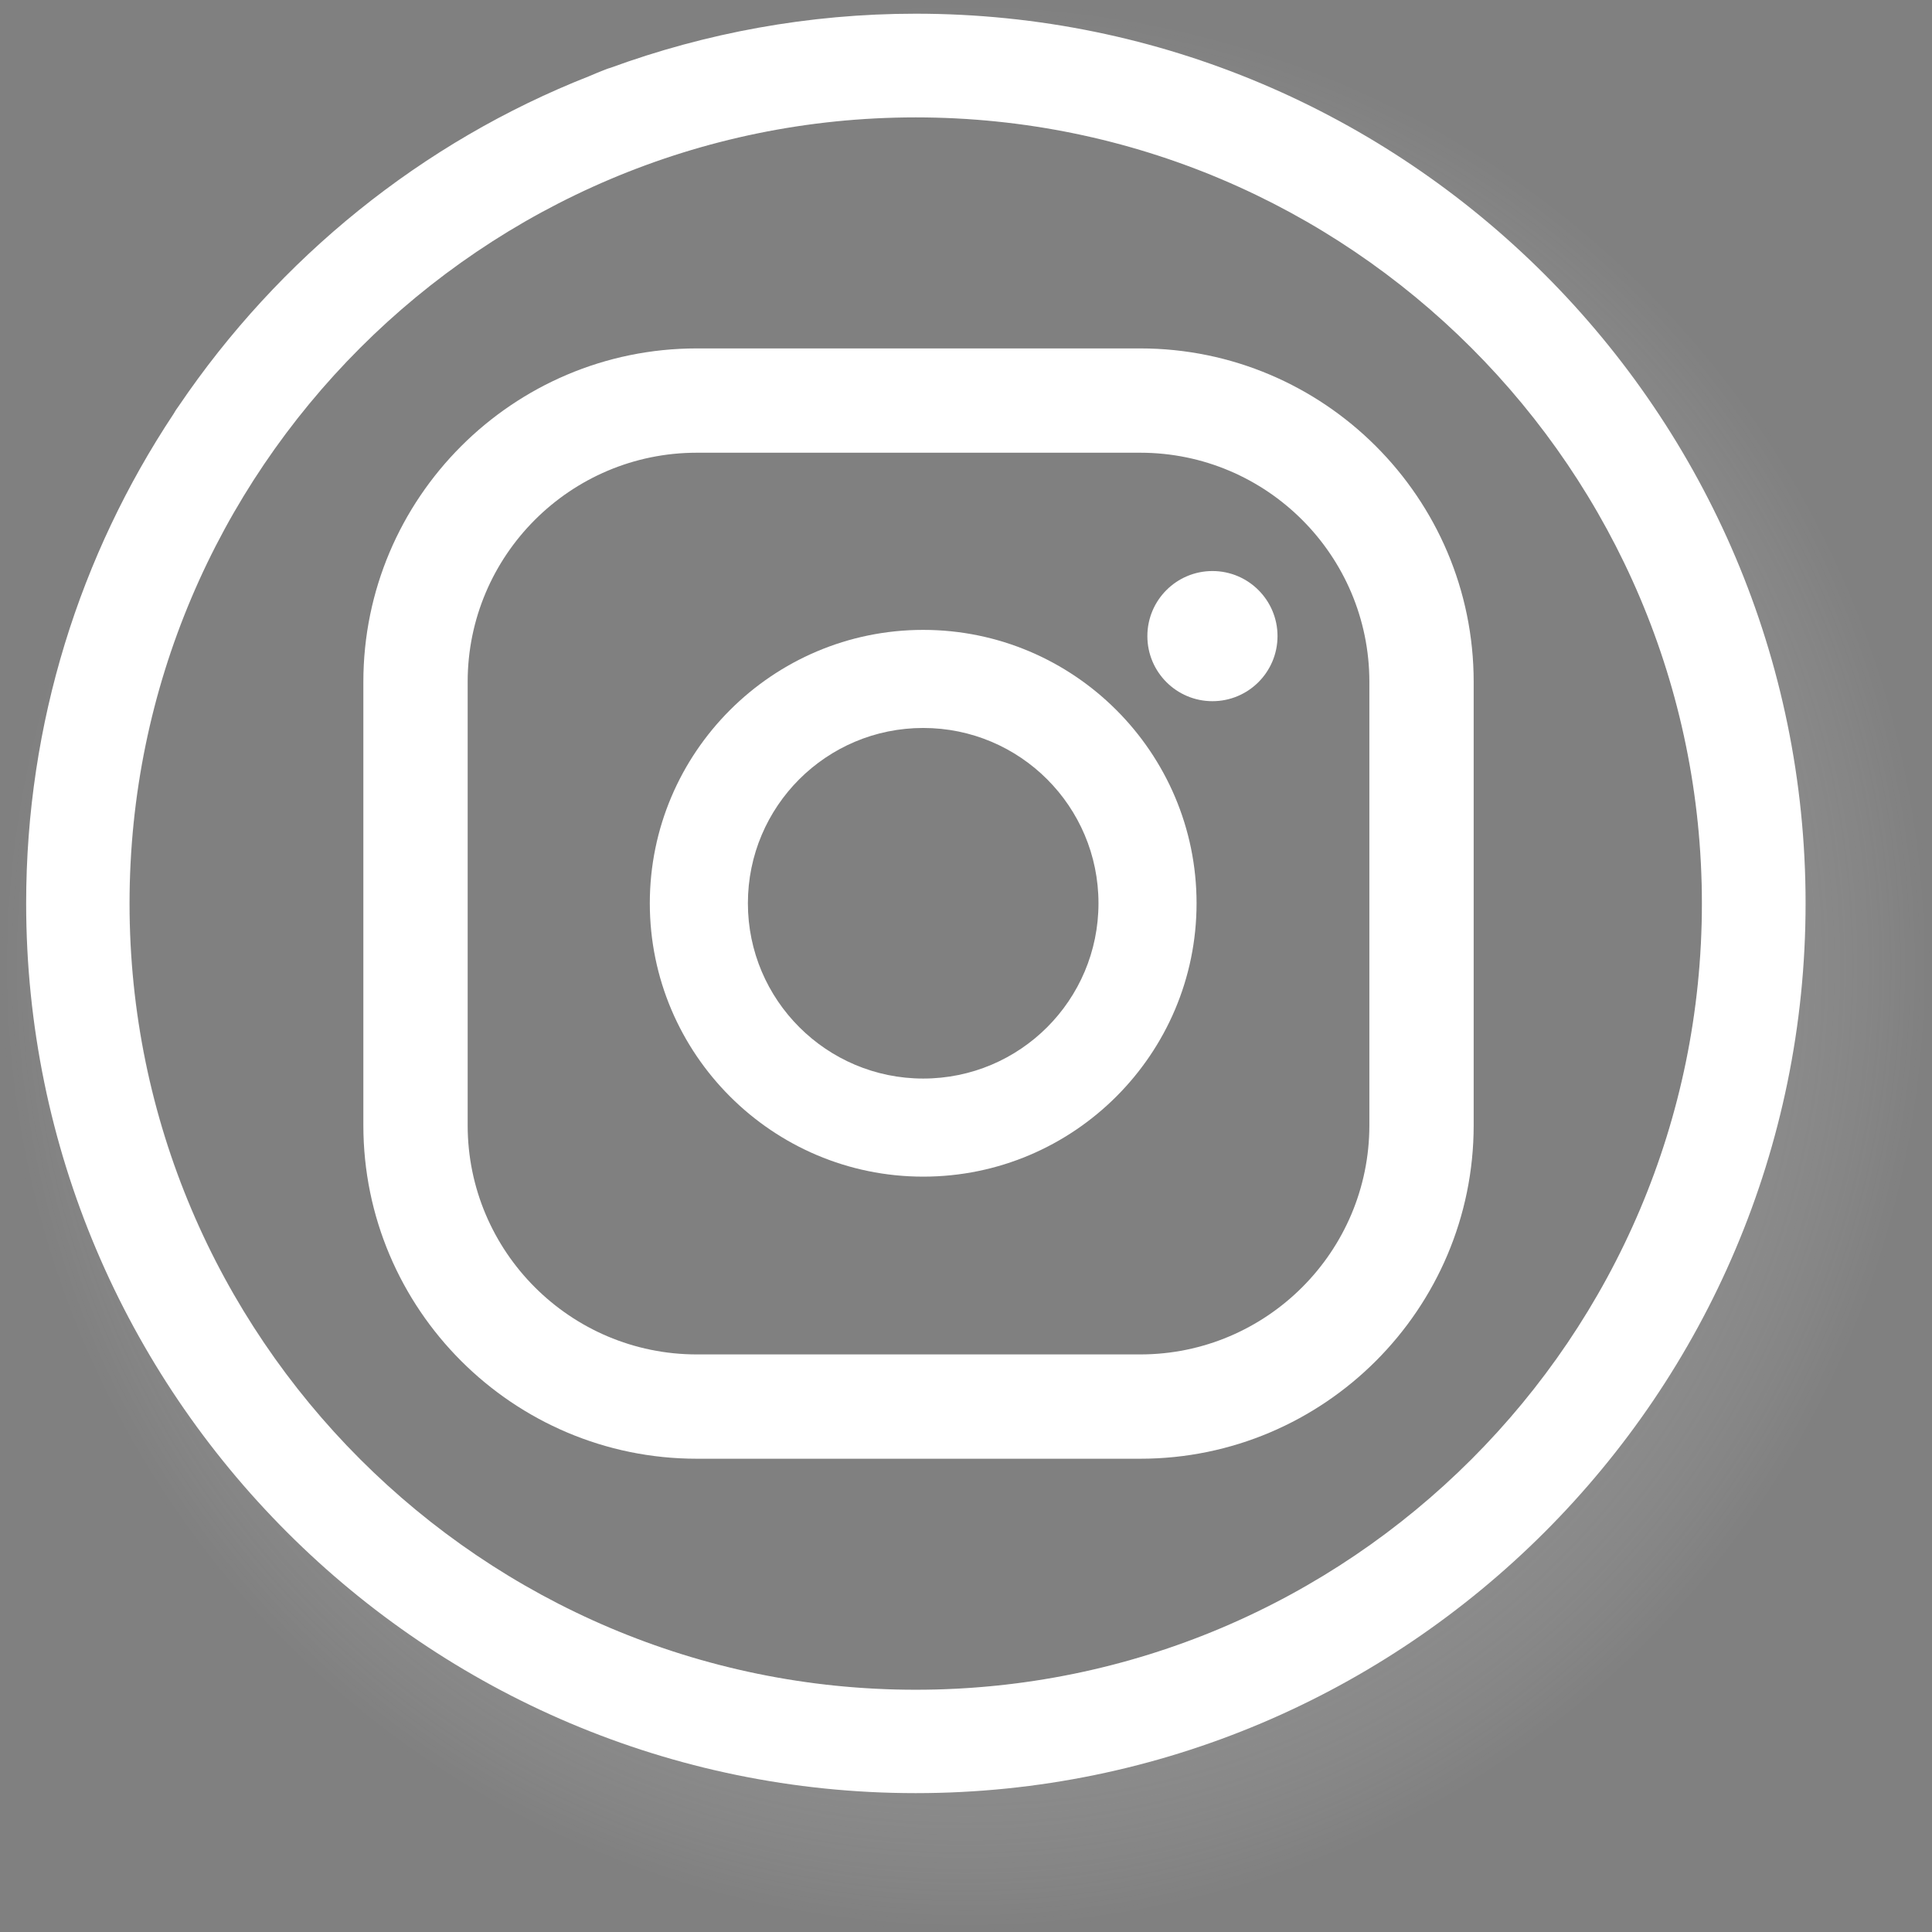
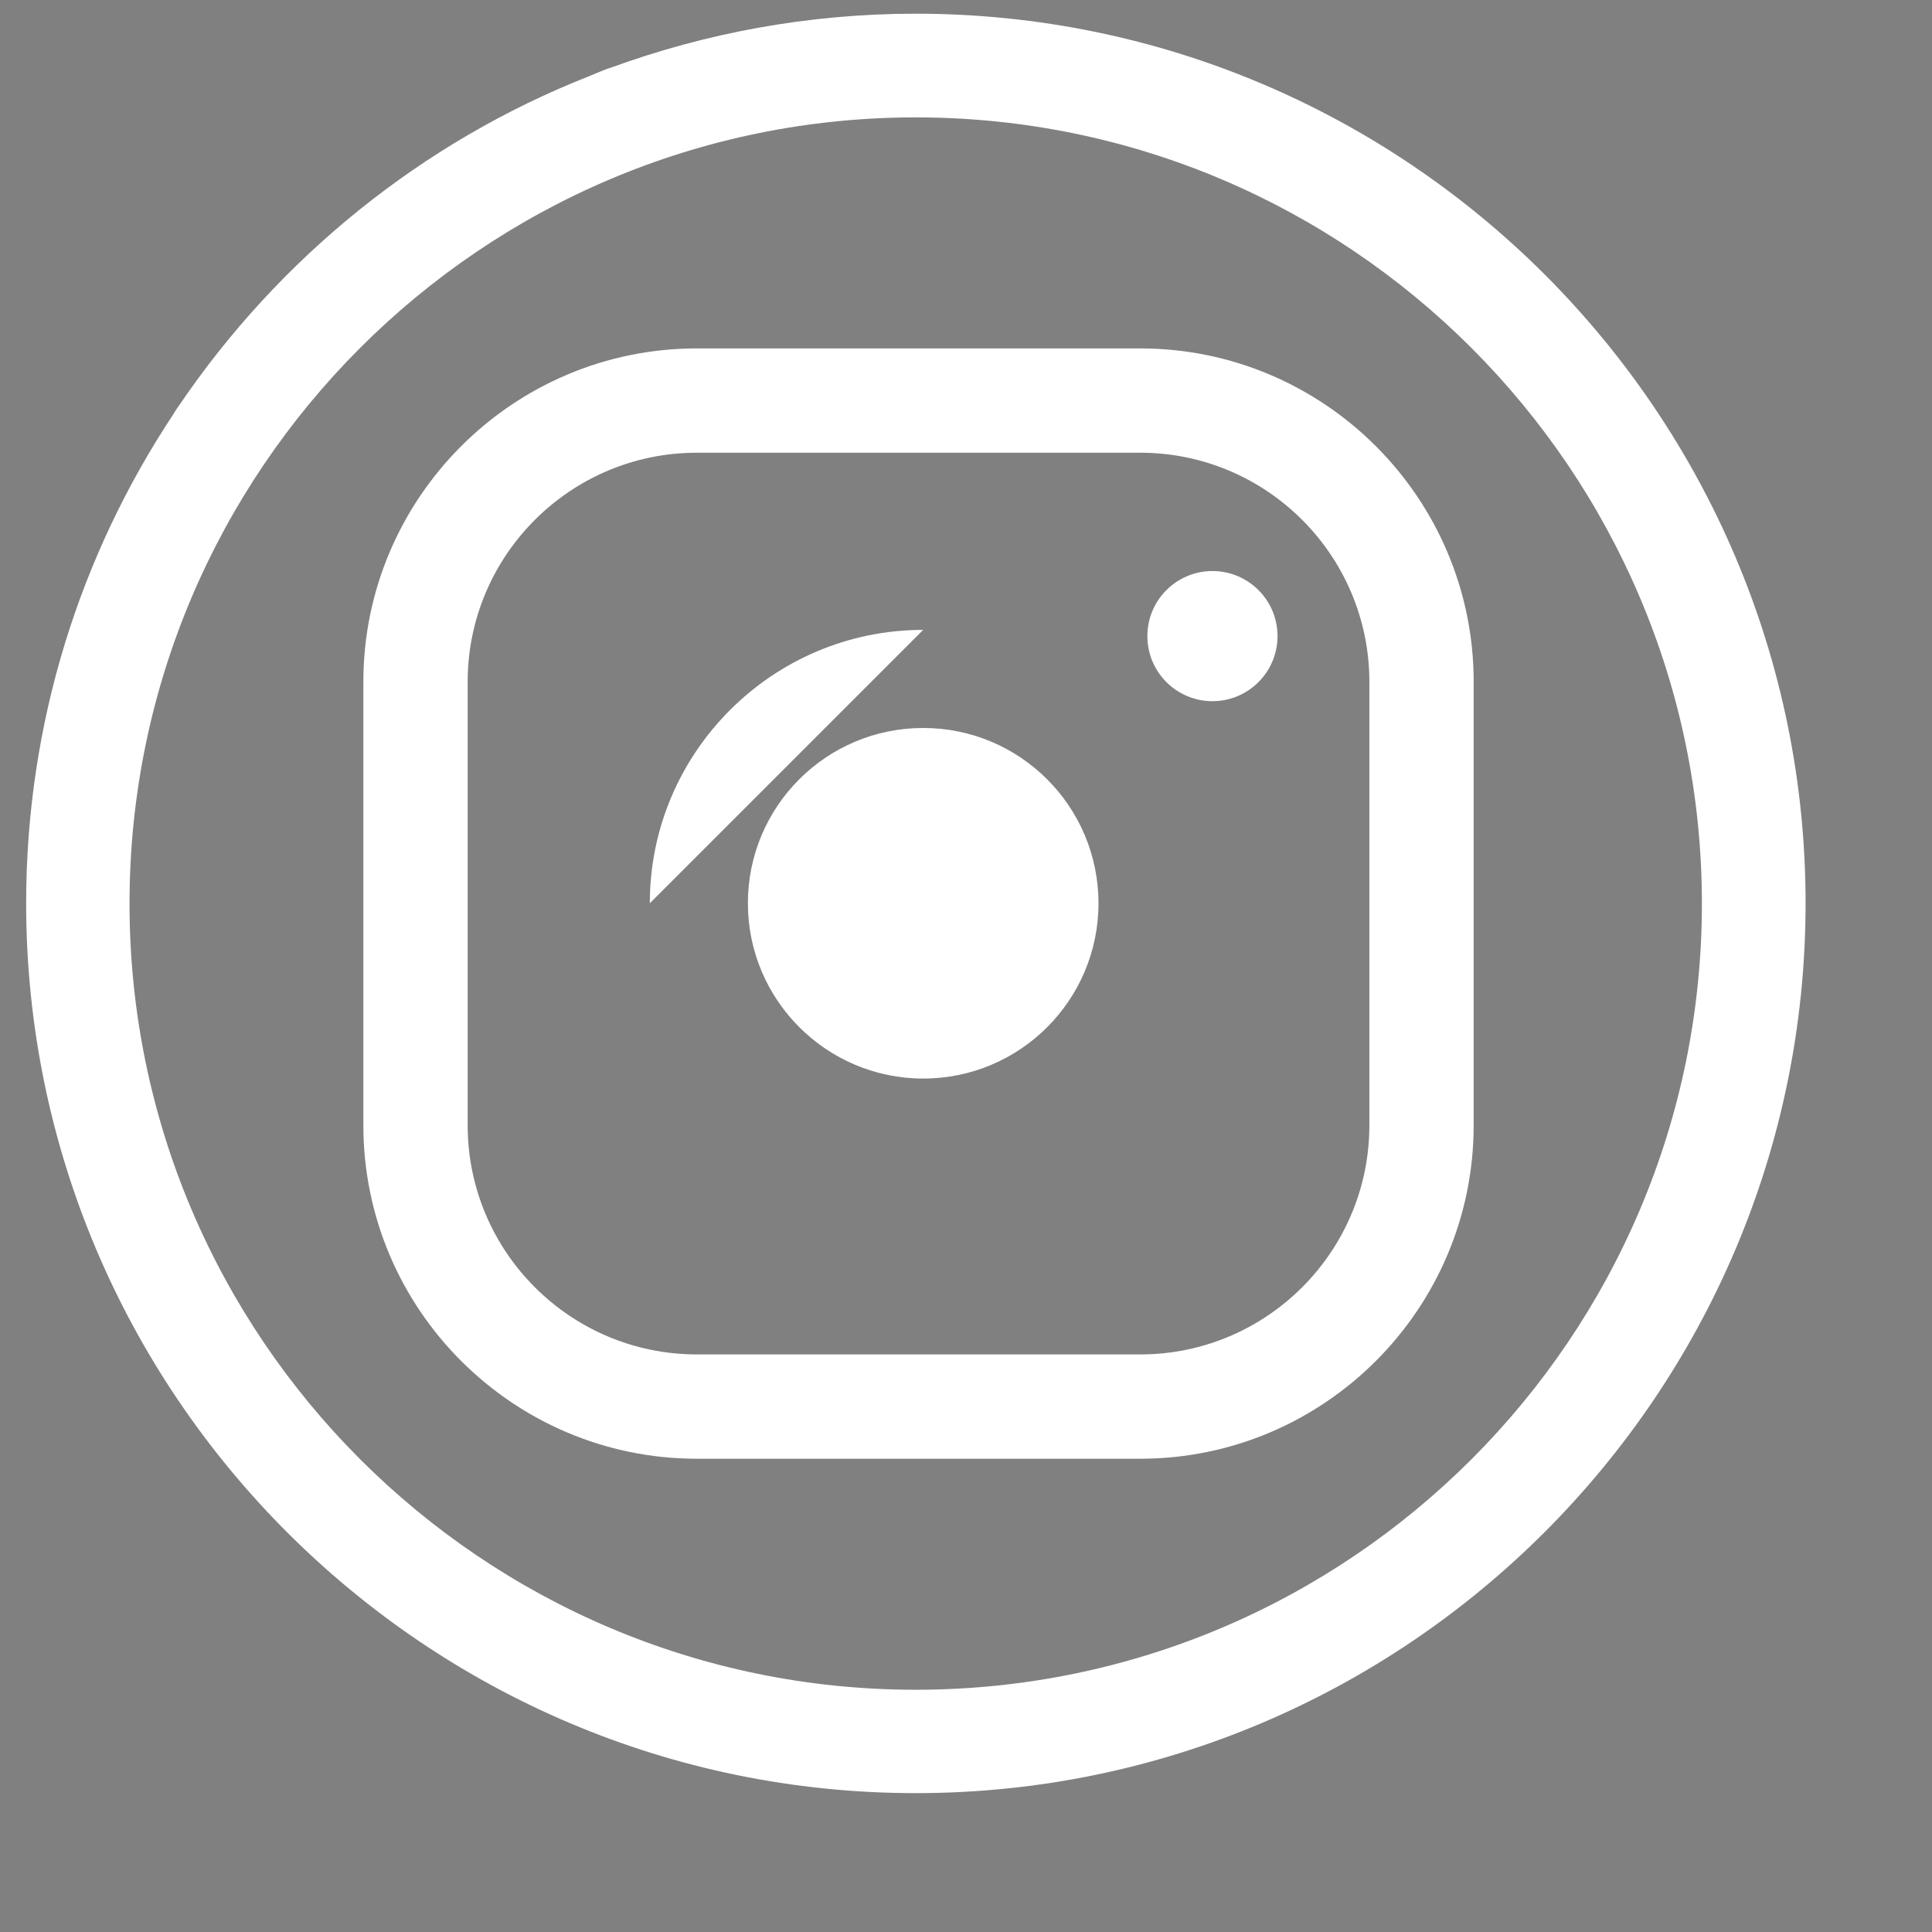
<svg xmlns="http://www.w3.org/2000/svg" viewBox="0 0 62.05 62.06">
  <rect x="0" y="0" width="62.05" height="62.06" fill="#808080" stroke="none" />
  <defs>
    <style>
      .cls-1 {
        fill: #fff;
      }

      .cls-2 {
        fill: url(#Degradado_sin_nombre_44);
        mix-blend-mode: multiply;
        opacity: .8;
      }

      .cls-3 {
        isolation: isolate;
      }
    </style>
    <radialGradient id="Degradado_sin_nombre_44" data-name="Degradado sin nombre 44" cx="31.02" cy="31.03" fx="31.02" fy="31.03" r="31.03" gradientUnits="userSpaceOnUse">
      <stop offset="0" stop-color="#010101" />
      <stop offset="1" stop-color="#fff" stop-opacity="0" />
    </radialGradient>
  </defs>
  <g class="cls-3">
    <g id="Capa_2" data-name="Capa 2">
      <g id="Modo_de_aislamiento" data-name="Modo de aislamiento">
        <g>
-           <path class="cls-2" d="M31.03,0c-4.04,0-7.89.77-11.42,2.18-.08.02-.17.06-.25.09-.13.05-.27.11-.41.17-5.33,2.25-9.89,5.95-13.2,10.6-.06.08-.12.17-.17.26C2.06,18.32,0,24.44,0,31.03c0,17.14,13.89,31.03,31.03,31.03s31.02-13.89,31.02-31.03S48.16,0,31.03,0ZM29.41,3.77c13.93,0,25.25,11.32,25.25,25.25s-11.32,25.25-25.25,25.25S4.17,42.93,4.17,29.01,15.49,3.77,29.41,3.77Z" />
          <path class="cls-1" d="M29.41.44c-3.44,0-6.75.62-9.81,1.74-.08.02-.17.06-.25.09-.13.05-.27.11-.41.17-5.4,2.12-9.99,5.86-13.2,10.6-.06.08-.12.17-.17.26C2.58,17.81.84,23.21.84,29.01c0,15.76,12.82,28.58,28.57,28.58s28.58-12.82,28.58-28.58S45.17.44,29.41.44ZM29.41,54.27c-13.92,0-25.25-11.33-25.25-25.25S15.49,3.77,29.41,3.77s25.25,11.32,25.25,25.25-11.32,25.25-25.25,25.25Z" />
          <g>
            <circle class="cls-1" cx="38.94" cy="20.43" r="2.09" />
-             <path class="cls-1" d="M29.65,20.23c-4.84,0-8.78,3.94-8.78,8.78s3.94,8.78,8.78,8.78,8.78-3.94,8.78-8.78-3.94-8.78-8.78-8.78ZM29.65,34.64c-3.1,0-5.63-2.52-5.63-5.63s2.52-5.63,5.63-5.63,5.63,2.52,5.63,5.63-2.52,5.63-5.63,5.63Z" />
+             <path class="cls-1" d="M29.65,20.23c-4.84,0-8.78,3.94-8.78,8.78ZM29.65,34.64c-3.1,0-5.63-2.52-5.63-5.63s2.52-5.63,5.63-5.63,5.63,2.52,5.63,5.63-2.52,5.63-5.63,5.63Z" />
            <path class="cls-1" d="M36.62,11.19h-14.24c-5.91,0-10.71,4.81-10.71,10.71v14.24c0,5.91,4.81,10.71,10.71,10.71h14.24c5.91,0,10.71-4.81,10.71-10.71v-14.24c0-5.91-4.81-10.71-10.71-10.71ZM43.98,36.14c0,4.06-3.3,7.36-7.36,7.36h-14.24c-4.06,0-7.36-3.3-7.36-7.36v-14.24c0-4.06,3.3-7.36,7.36-7.36h14.24c4.06,0,7.36,3.3,7.36,7.36v14.24Z" />
          </g>
        </g>
      </g>
    </g>
  </g>
</svg>